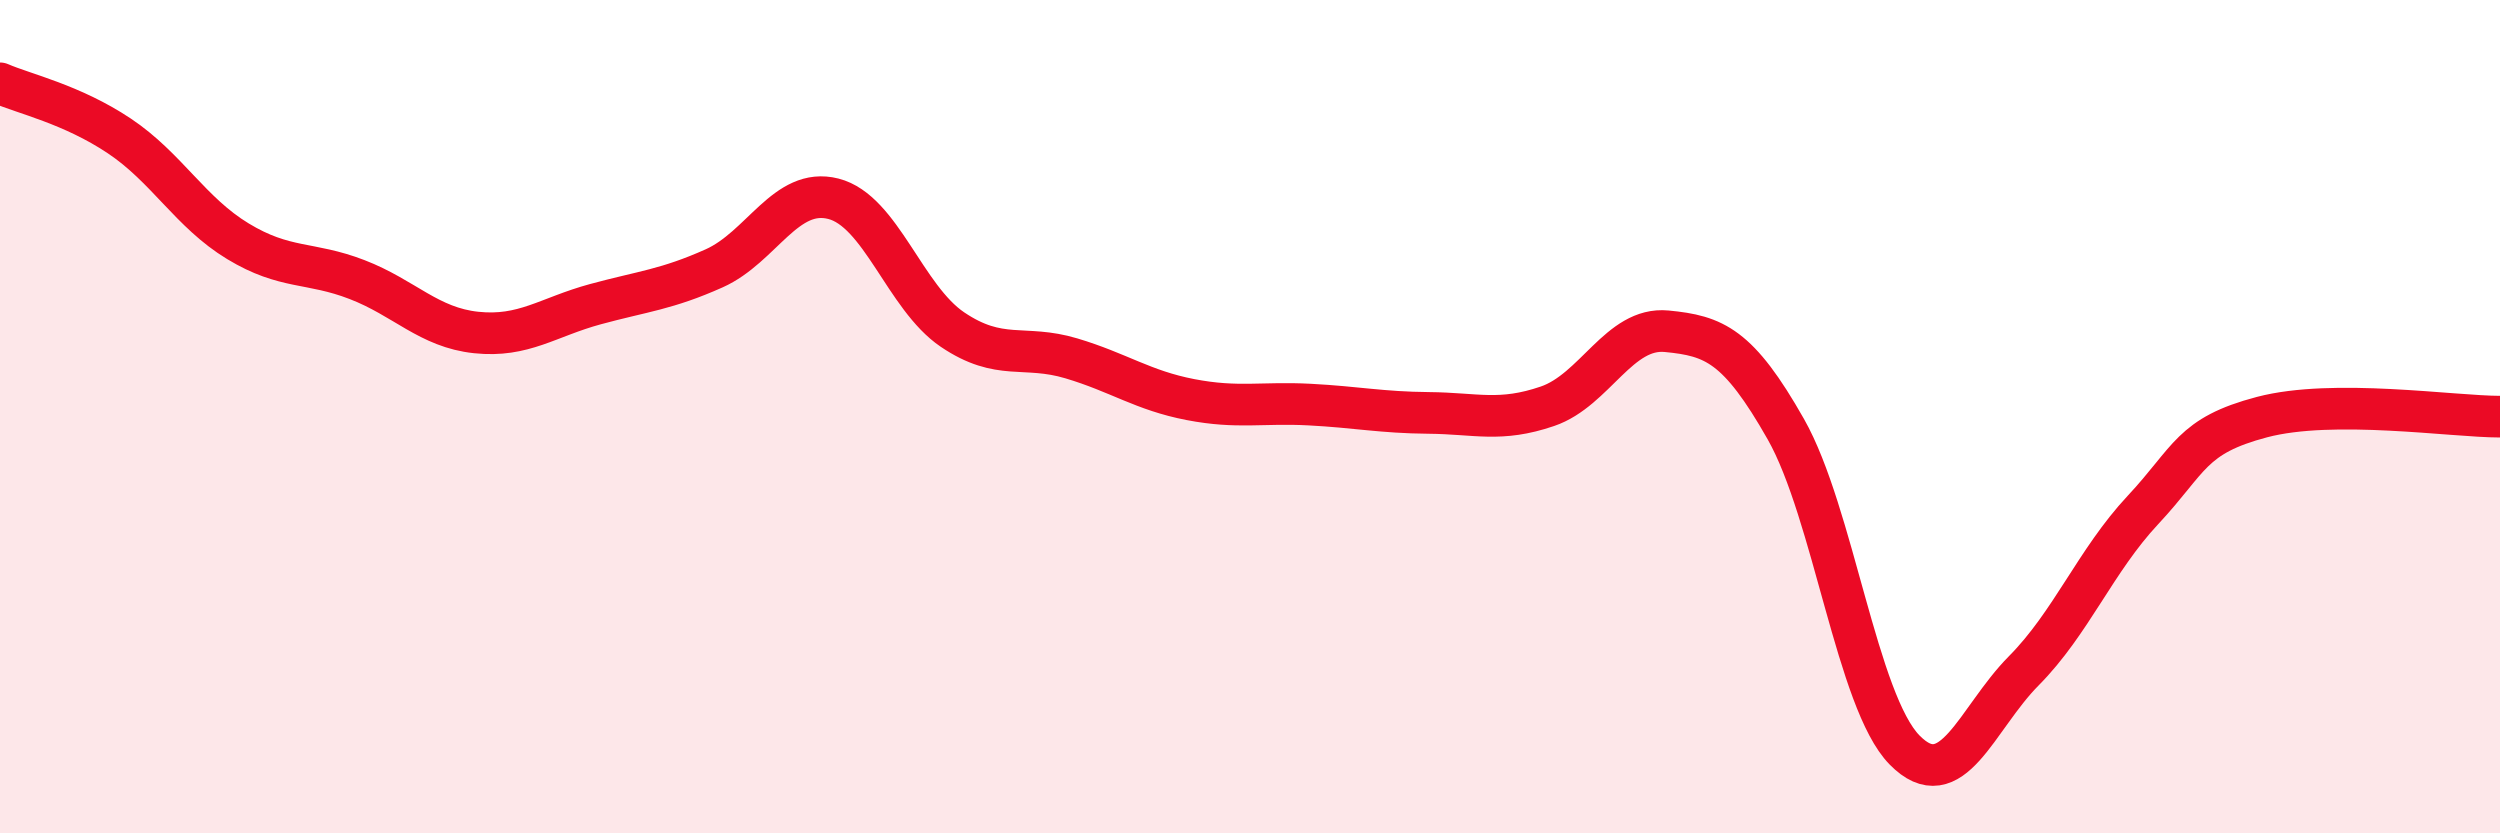
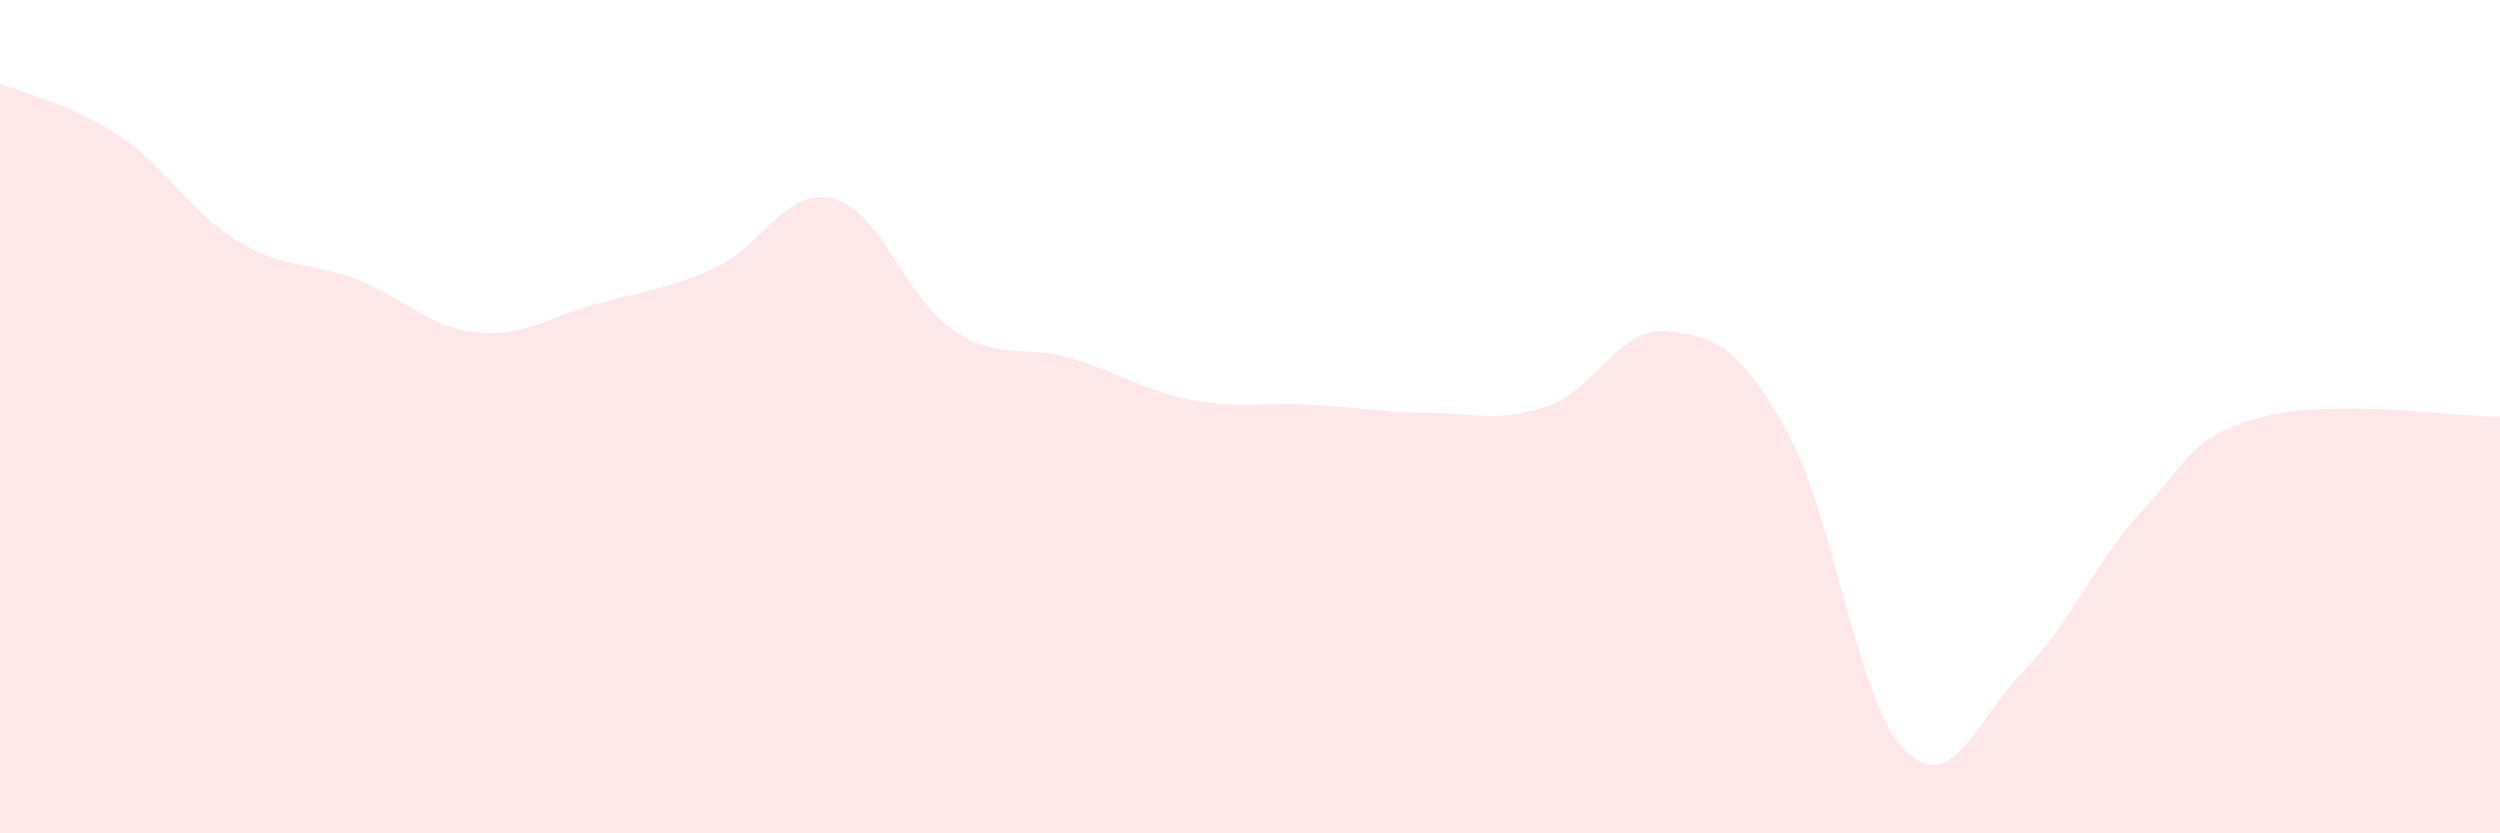
<svg xmlns="http://www.w3.org/2000/svg" width="60" height="20" viewBox="0 0 60 20">
  <path d="M 0,2 C 0.57,2.25 1.72,2.5 2.86,3.26 C 4,4.02 4.57,5.1 5.71,5.79 C 6.85,6.48 7.43,6.27 8.57,6.71 C 9.71,7.15 10.29,7.86 11.43,7.98 C 12.57,8.1 13.15,7.61 14.29,7.3 C 15.43,6.99 16,6.95 17.14,6.44 C 18.28,5.93 18.86,4.48 20,4.77 C 21.14,5.06 21.72,7.14 22.86,7.91 C 24,8.68 24.57,8.26 25.71,8.6 C 26.85,8.94 27.43,9.37 28.57,9.59 C 29.71,9.81 30.29,9.65 31.43,9.71 C 32.57,9.77 33.15,9.9 34.29,9.91 C 35.43,9.92 36,10.14 37.14,9.75 C 38.28,9.36 38.86,7.84 40,7.95 C 41.14,8.06 41.72,8.29 42.86,10.3 C 44,12.31 44.57,16.84 45.71,18 C 46.85,19.16 47.43,17.25 48.57,16.1 C 49.71,14.95 50.29,13.46 51.43,12.24 C 52.57,11.02 52.58,10.46 54.29,10.01 C 56,9.56 58.86,10 60,10L60 20L0 20Z" fill="#EB0A25" opacity="0.1" stroke-linecap="round" stroke-linejoin="round" />
-   <path d="M 0,2 C 0.57,2.25 1.72,2.5 2.86,3.26 C 4,4.02 4.57,5.1 5.71,5.79 C 6.85,6.48 7.43,6.27 8.57,6.71 C 9.71,7.15 10.29,7.86 11.43,7.98 C 12.57,8.1 13.15,7.61 14.29,7.3 C 15.43,6.99 16,6.95 17.14,6.44 C 18.28,5.93 18.86,4.48 20,4.77 C 21.14,5.06 21.72,7.14 22.86,7.91 C 24,8.68 24.57,8.26 25.71,8.6 C 26.85,8.94 27.43,9.37 28.57,9.59 C 29.71,9.81 30.29,9.65 31.43,9.71 C 32.57,9.77 33.15,9.9 34.29,9.91 C 35.43,9.92 36,10.14 37.14,9.75 C 38.28,9.36 38.86,7.84 40,7.95 C 41.14,8.06 41.72,8.29 42.86,10.3 C 44,12.31 44.57,16.84 45.71,18 C 46.85,19.16 47.43,17.25 48.57,16.1 C 49.71,14.95 50.29,13.46 51.43,12.24 C 52.57,11.02 52.58,10.46 54.29,10.01 C 56,9.56 58.86,10 60,10" stroke="#EB0A25" stroke-width="1" fill="none" stroke-linecap="round" stroke-linejoin="round" />
</svg>